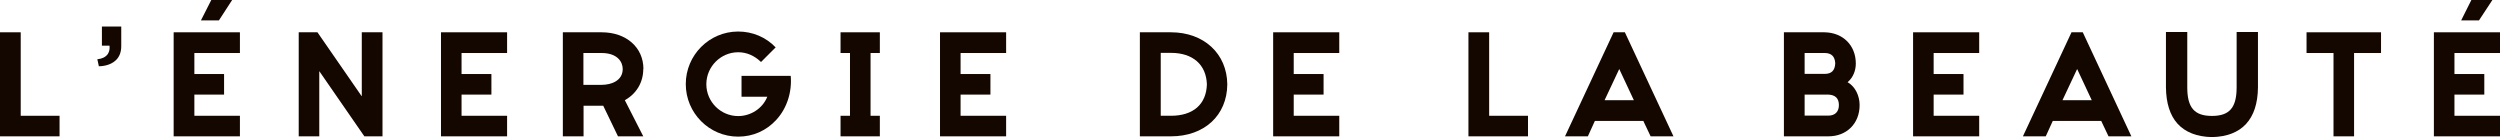
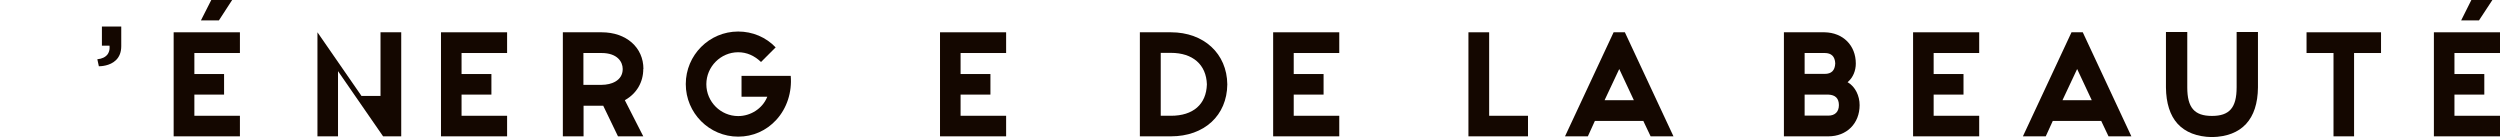
<svg xmlns="http://www.w3.org/2000/svg" id="_レイヤー_2" viewBox="0 0 164.12 9.01">
  <defs>
    <style>.cls-1{fill:#140700;}</style>
  </defs>
  <g id="_レイヤー_1-2">
-     <polygon class="cls-1" points="1.36 2.12 0 2.12 0 8.95 3.91 8.95 3.91 7.6 1.36 7.6 1.36 2.12" />
    <path class="cls-1" d="m6.68,3h.51v.03s.05.29-.13.54c-.14.18-.36.29-.67.32l.1.46c.13,0,.73-.02,1.12-.4.23-.22.35-.53.35-.92v-1.29h-1.27v1.26Z" />
    <polygon class="cls-1" points="11.4 8.95 15.75 8.95 15.75 7.6 12.76 7.6 12.76 6.21 14.71 6.21 14.71 4.86 12.76 4.86 12.76 3.48 15.75 3.48 15.75 2.12 11.4 2.12 11.4 8.95" />
-     <path class="cls-1" d="m23.73,6.3l-.06-.09c-.86-1.24-2.68-3.87-2.83-4.09h-1.23v6.83h1.35v-4.28l2.96,4.28h1.19V2.12h-1.36v4.18Z" />
+     <path class="cls-1" d="m23.73,6.3l-.06-.09c-.86-1.24-2.68-3.87-2.83-4.09v6.83h1.35v-4.28l2.96,4.28h1.19V2.12h-1.36v4.18Z" />
    <polygon class="cls-1" points="28.95 8.95 33.29 8.95 33.29 7.6 30.3 7.6 30.3 6.21 32.26 6.21 32.26 4.86 30.3 4.86 30.3 3.48 33.29 3.48 33.29 2.12 28.95 2.12 28.95 8.95" />
    <path class="cls-1" d="m42.24,4.53c0-1.42-1.13-2.41-2.74-2.41h-2.55v6.83h1.36v-2.01h1.3v.02s.96,1.99.96,1.99h1.66l-1.21-2.37.03-.02c.75-.43,1.18-1.17,1.18-2.03m-2.74,1.04h-1.19v-2.09h1.19c1.03,0,1.39.57,1.39,1.05,0,.77-.75,1.04-1.39,1.04" />
    <path class="cls-1" d="m48.68,5v1.35h1.69l-.02.05c-.31.73-1.07,1.22-1.89,1.22-1.15,0-2.09-.94-2.09-2.09s.94-2.1,2.09-2.1c.56,0,1.06.22,1.5.64l.96-.96c-.64-.67-1.52-1.04-2.46-1.04-1.9,0-3.44,1.55-3.44,3.45s1.54,3.45,3.44,3.45c.97,0,1.85-.39,2.5-1.1.7-.76,1.04-1.82.95-2.89h-3.23Z" />
-     <polygon class="cls-1" points="55.18 3.48 55.8 3.48 55.8 7.6 55.18 7.6 55.18 8.95 57.76 8.95 57.76 7.6 57.15 7.6 57.15 3.48 57.76 3.48 57.76 2.12 55.18 2.12 55.18 3.48" />
    <polygon class="cls-1" points="61.71 8.95 66.05 8.95 66.05 7.6 63.06 7.6 63.06 6.21 65.02 6.21 65.02 4.86 63.06 4.86 63.06 3.48 66.05 3.48 66.05 2.12 61.71 2.12 61.71 8.95" />
    <path class="cls-1" d="m76.87,2.12h-2.04v6.83h2.04c2.19,0,3.68-1.37,3.7-3.41h0c-.02-2.02-1.54-3.42-3.7-3.42m0,5.48h-.67V3.47h.67c1.43,0,2.32.77,2.36,2.07-.04,1.31-.9,2.06-2.36,2.06" />
    <polygon class="cls-1" points="83.58 8.95 87.92 8.95 87.92 7.6 84.93 7.6 84.93 6.21 86.89 6.21 86.89 4.86 84.93 4.86 84.93 3.48 87.92 3.48 87.92 2.12 83.58 2.12 83.58 8.95" />
    <polygon class="cls-1" points="97.76 2.12 96.4 2.12 96.4 8.95 100.31 8.95 100.31 7.6 97.76 7.6 97.76 2.12" />
    <path class="cls-1" d="m105.93,2.12l-3.19,6.83h1.5l.46-1.01h3.19v.02s.47.99.47.99h1.5l-3.19-6.83h-.75Zm-.59,4.46l.02-.05.94-2,.96,2.05h-1.93Z" />
    <path class="cls-1" d="m121.33,5.42l-.04-.02.03-.03c.33-.29.51-.73.51-1.2,0-1.19-.84-2.03-2.05-2.05h-2.67v6.83h2.92c1.2,0,2.05-.84,2.05-2.05,0-.62-.29-1.2-.75-1.48m-2.86-1.94h1.32c.44,0,.67.23.69.68-.02.47-.25.69-.69.69h-1.32v-1.38Zm1.56,4.11h-1.56v-1.38h1.56c.46.02.69.25.69.69s-.26.69-.69.69" />
    <polygon class="cls-1" points="125.59 8.95 129.93 8.95 129.93 7.6 126.94 7.6 126.94 6.21 128.9 6.21 128.9 4.86 126.94 4.86 126.94 3.48 129.93 3.48 129.93 2.12 125.59 2.12 125.59 8.95" />
    <path class="cls-1" d="m135.99,2.12l-3.19,6.83h1.5l.46-1.01h3.19v.02s.47.99.47.99h1.5l-3.19-6.83h-.75Zm-.59,4.46l.02-.05.94-2,.96,2.05h-1.93Z" />
    <polygon class="cls-1" points="151.42 3.48 153.19 3.48 153.19 8.95 154.54 8.95 154.54 3.48 156.31 3.48 156.31 2.12 151.42 2.12 151.42 3.48" />
    <polygon class="cls-1" points="164.12 3.48 164.12 2.12 159.78 2.12 159.78 8.95 164.12 8.95 164.12 7.6 161.13 7.6 161.13 6.21 163.09 6.21 163.09 4.86 161.13 4.86 161.13 3.48 164.12 3.48" />
    <polygon class="cls-1" points="15.24 0 13.87 0 13.19 1.34 14.37 1.34 15.24 0" />
    <polygon class="cls-1" points="163.62 0 162.24 0 161.57 1.34 162.74 1.34 163.62 0" />
    <path class="cls-1" d="m146.83,5.74c0,1.33-.47,1.87-1.62,1.87s-1.62-.54-1.62-1.87v-3.64h-1.4v3.64c.01,1.03.27,1.84.76,2.38.51.56,1.27.86,2.26.88,1.96-.04,3-1.17,3.02-3.26v-3.64h-1.4v3.64Z" />
  </g>
</svg>